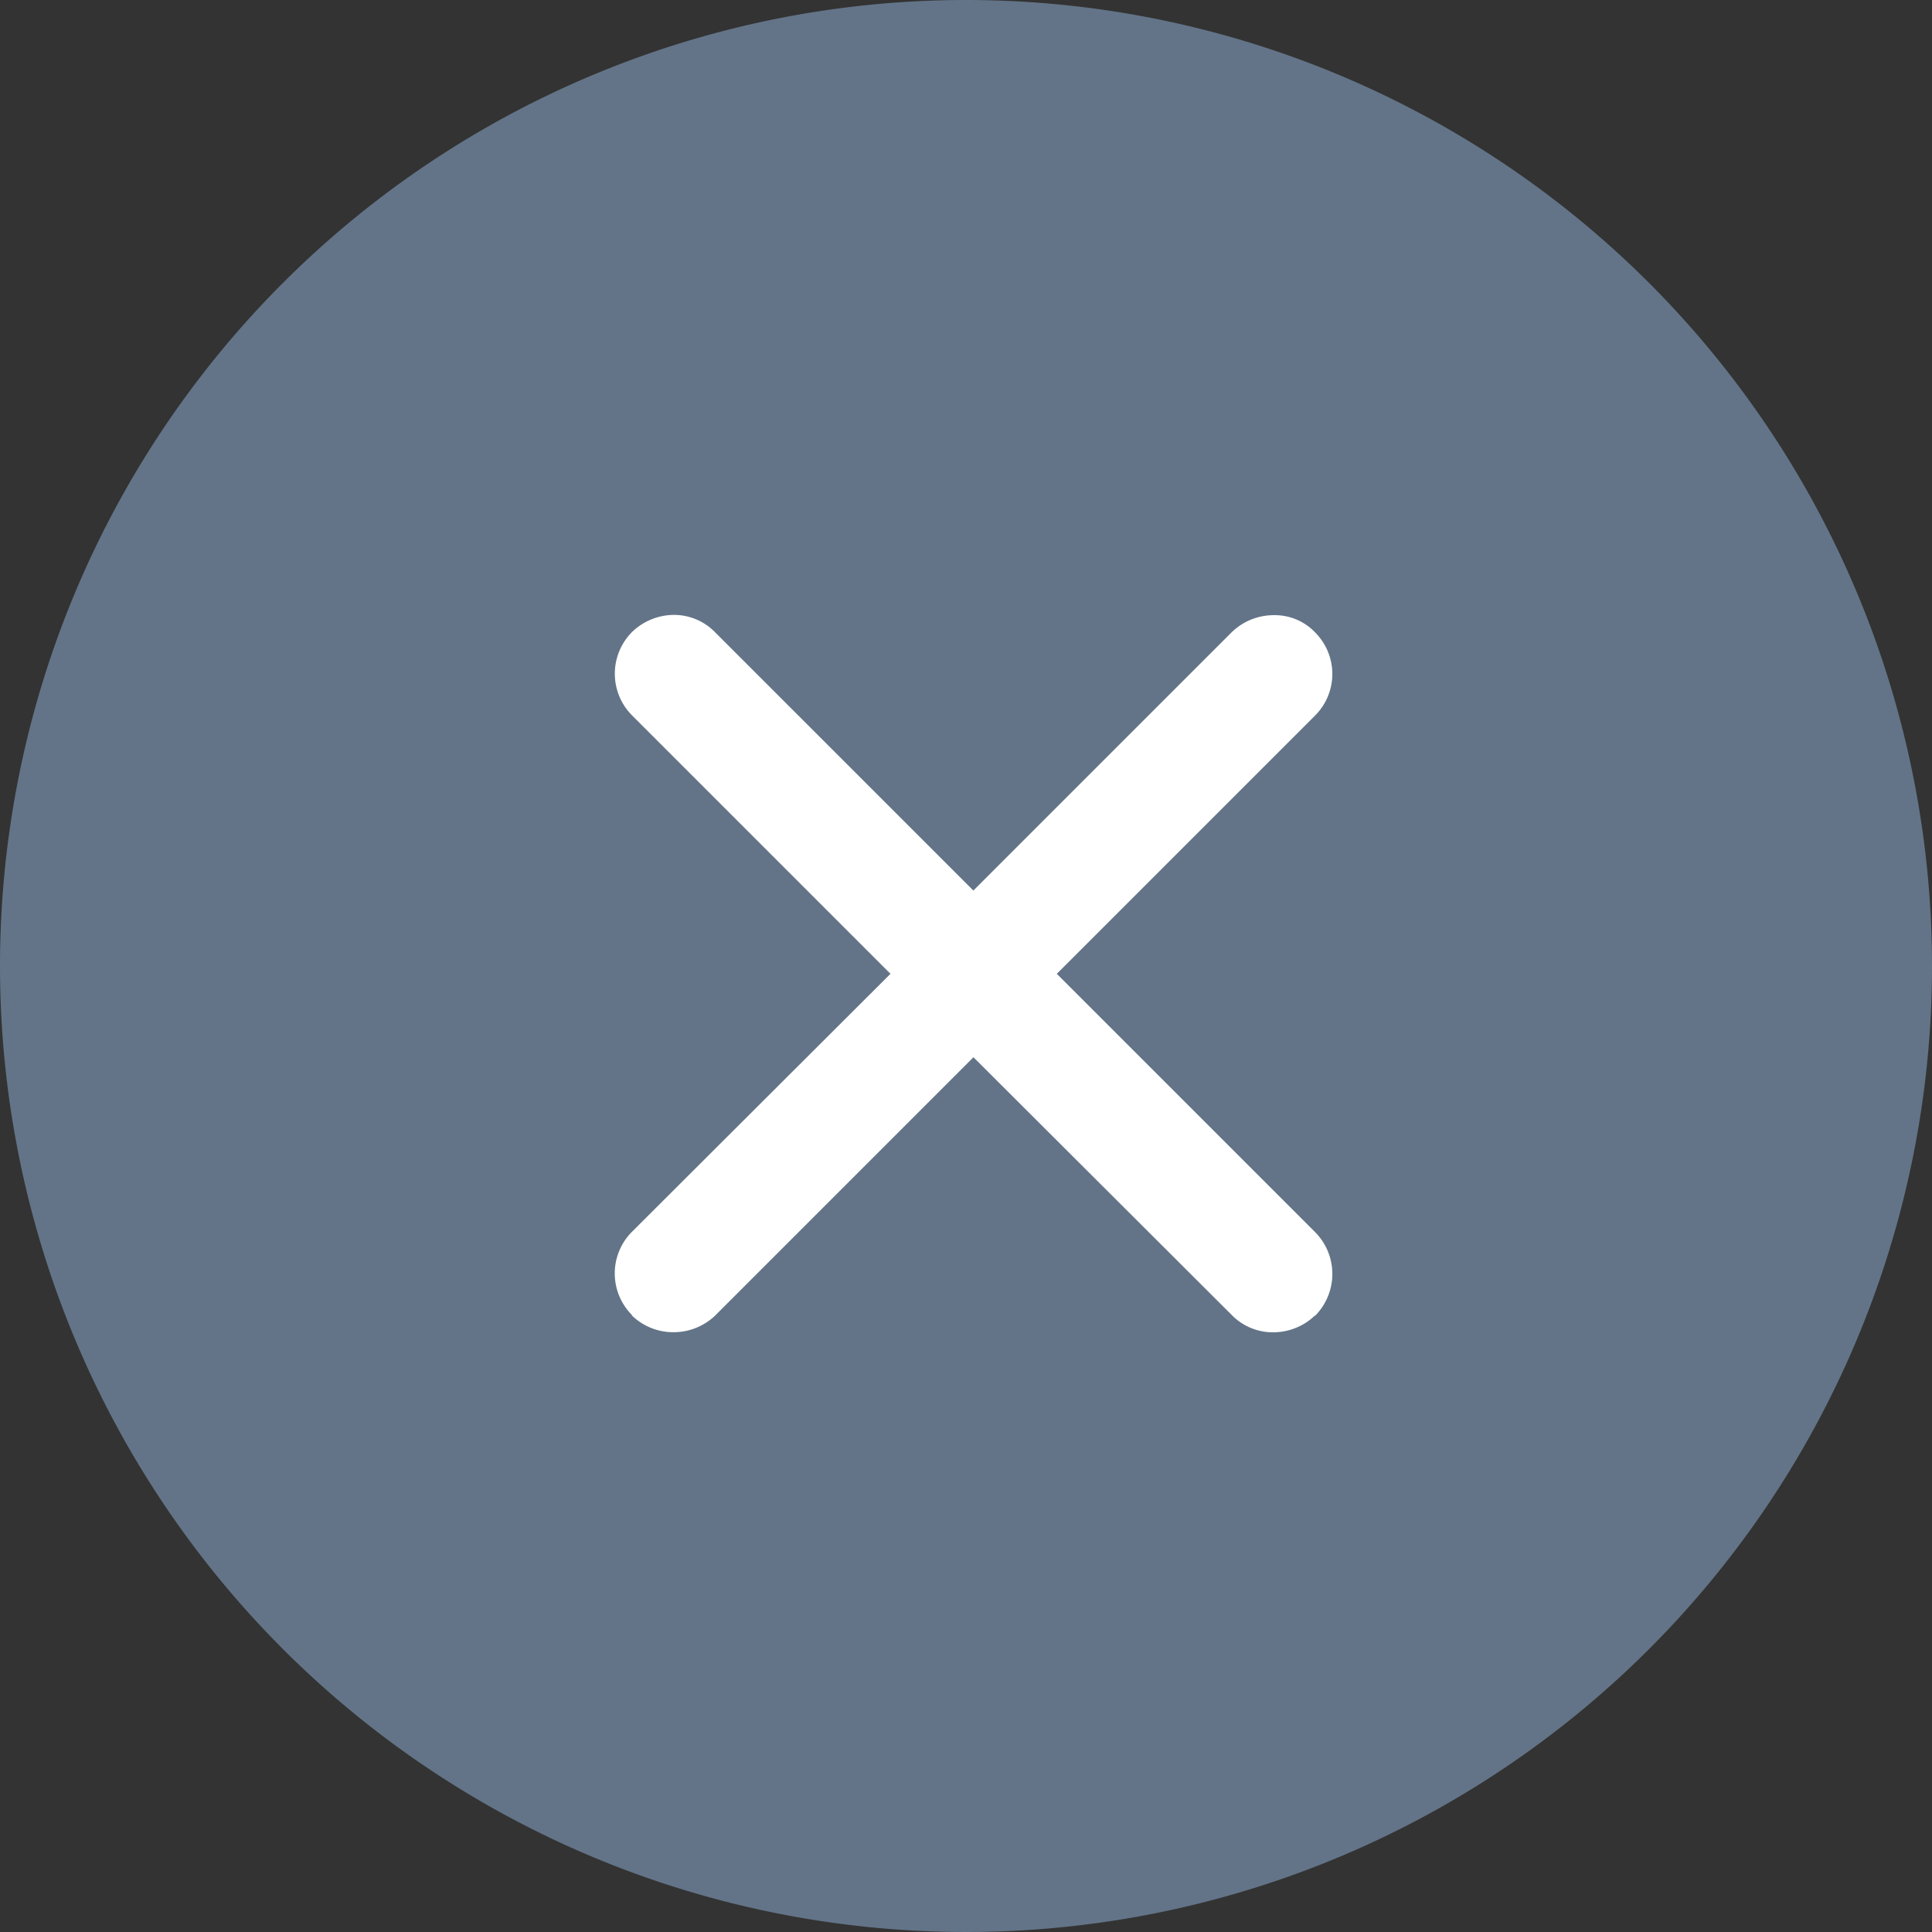
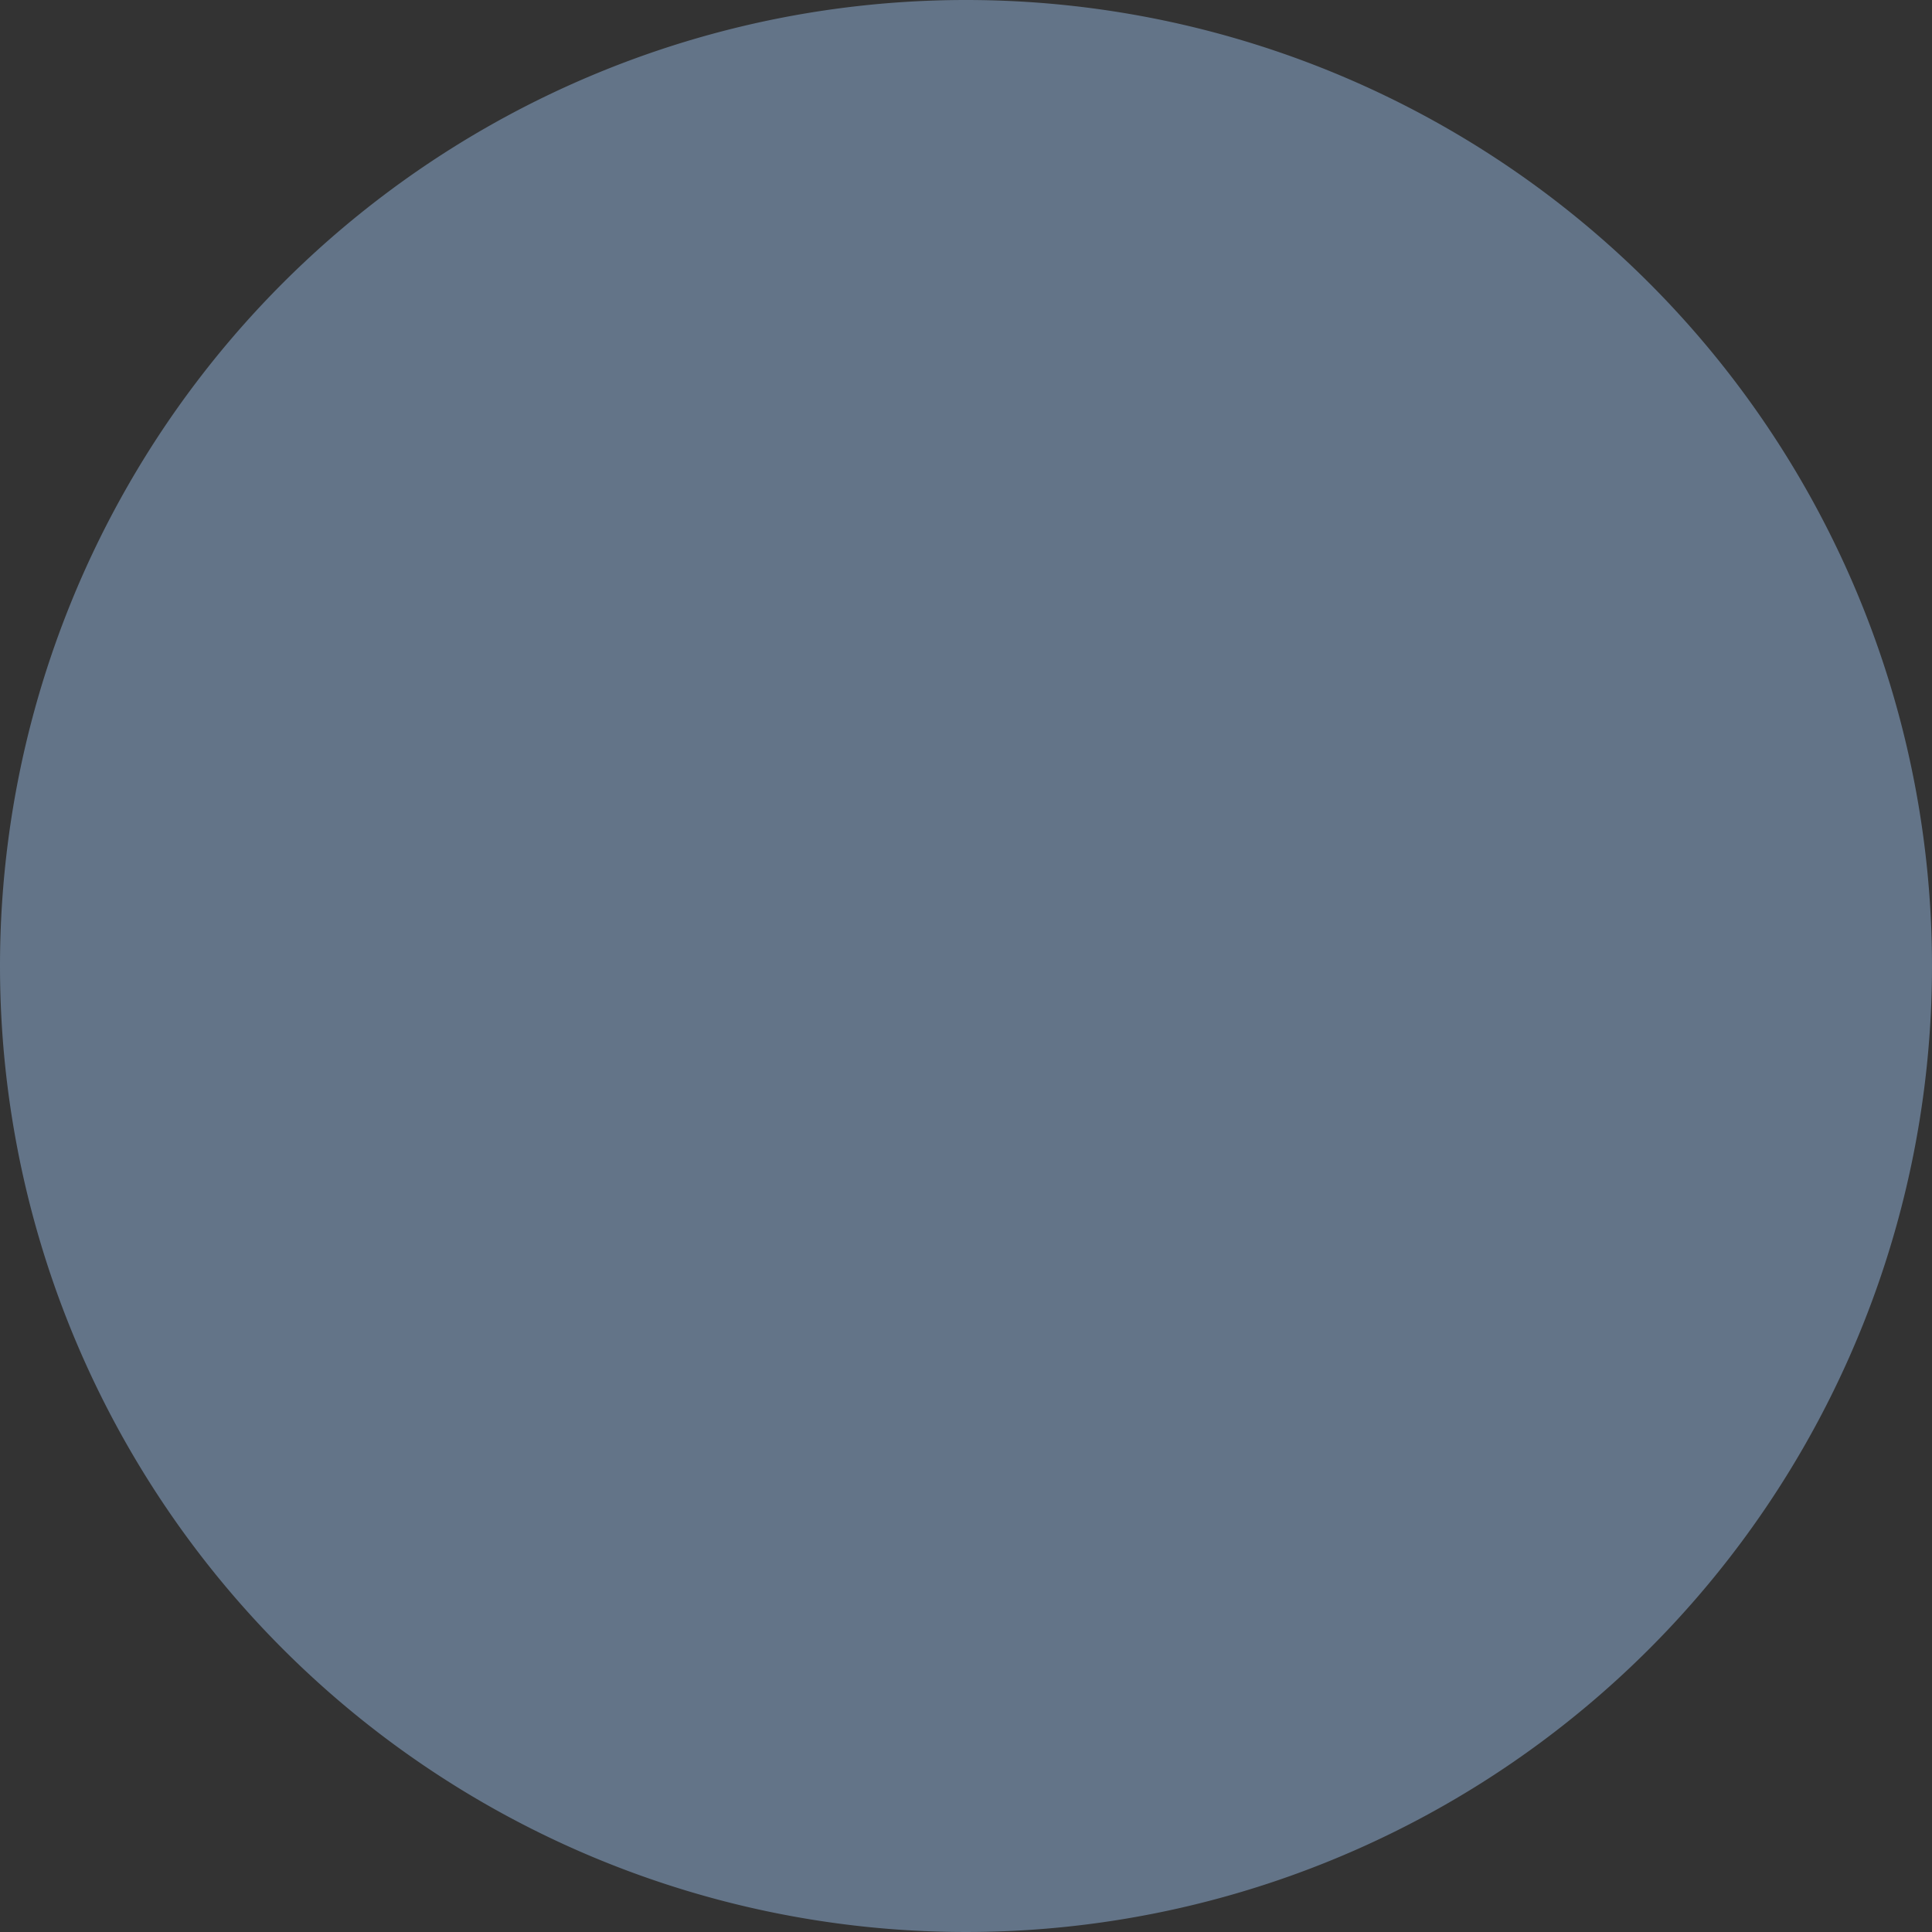
<svg xmlns="http://www.w3.org/2000/svg" id="Component_31_4" data-name="Component 31 – 4" width="22" height="22" viewBox="0 0 22 22">
  <rect x="0" y="0" width="22" height="22" fill="#333333" stroke="none" />
-   <path id="Path_24935" data-name="Path 24935" d="M11,0A11,11,0,1,1,0,11,11,11,0,0,1,11,0Z" fill="#637488" />
-   <path id="Path_24936" data-name="Path 24936" d="M-2132.97,23238.98l-2.945-2.939-2.945,2.945a.685.685,0,0,1-.467.186.676.676,0,0,1-.478-.191v-.006a.671.671,0,0,1,0-.945l2.945-2.939-2.945-2.945a.673.673,0,0,1,.006-.951.691.691,0,0,1,.472-.191.652.652,0,0,1,.472.2l2.939,2.939,2.945-2.945a.689.689,0,0,1,.478-.191.634.634,0,0,1,.472.2.669.669,0,0,1,0,.939l-2.945,2.945,2.945,2.945a.676.676,0,0,1,0,.945l-.011.006a.685.685,0,0,1-.467.186A.652.652,0,0,1-2132.97,23238.98Z" transform="translate(2147 -23224.002)" fill="#fff" />
+   <path id="Path_24935" data-name="Path 24935" d="M11,0A11,11,0,1,1,0,11,11,11,0,0,1,11,0" fill="#637488" />
</svg>